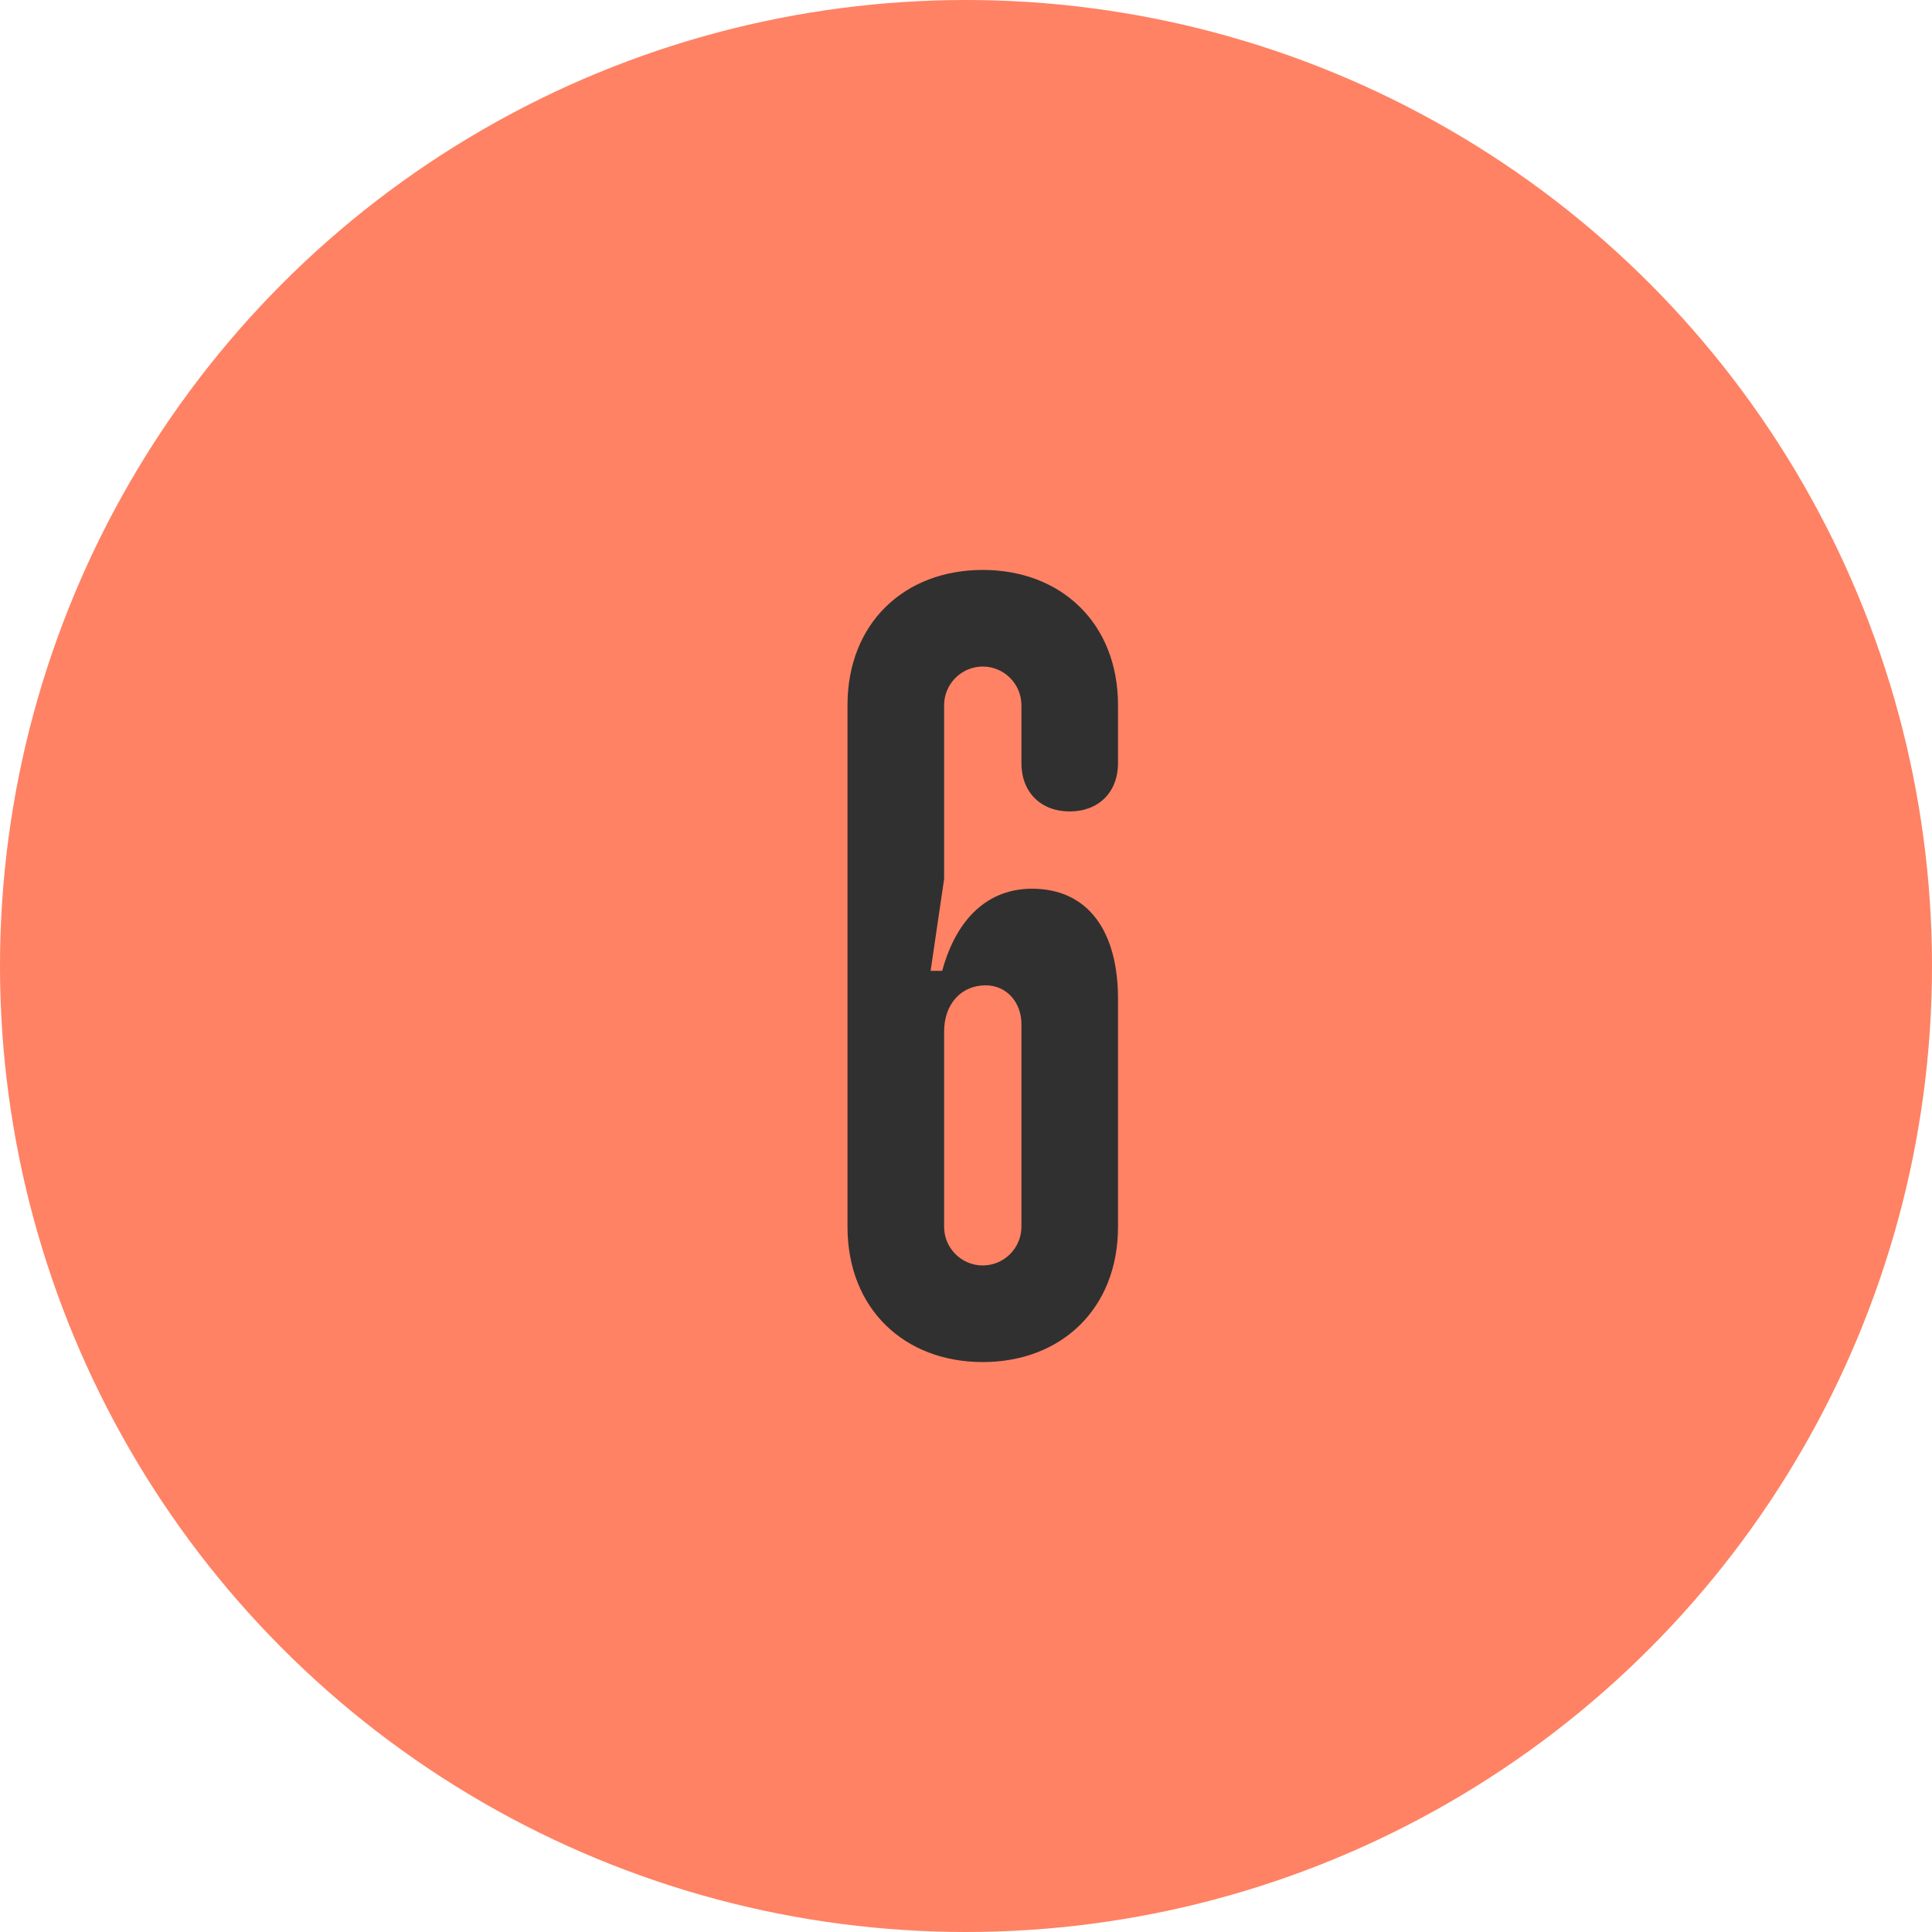
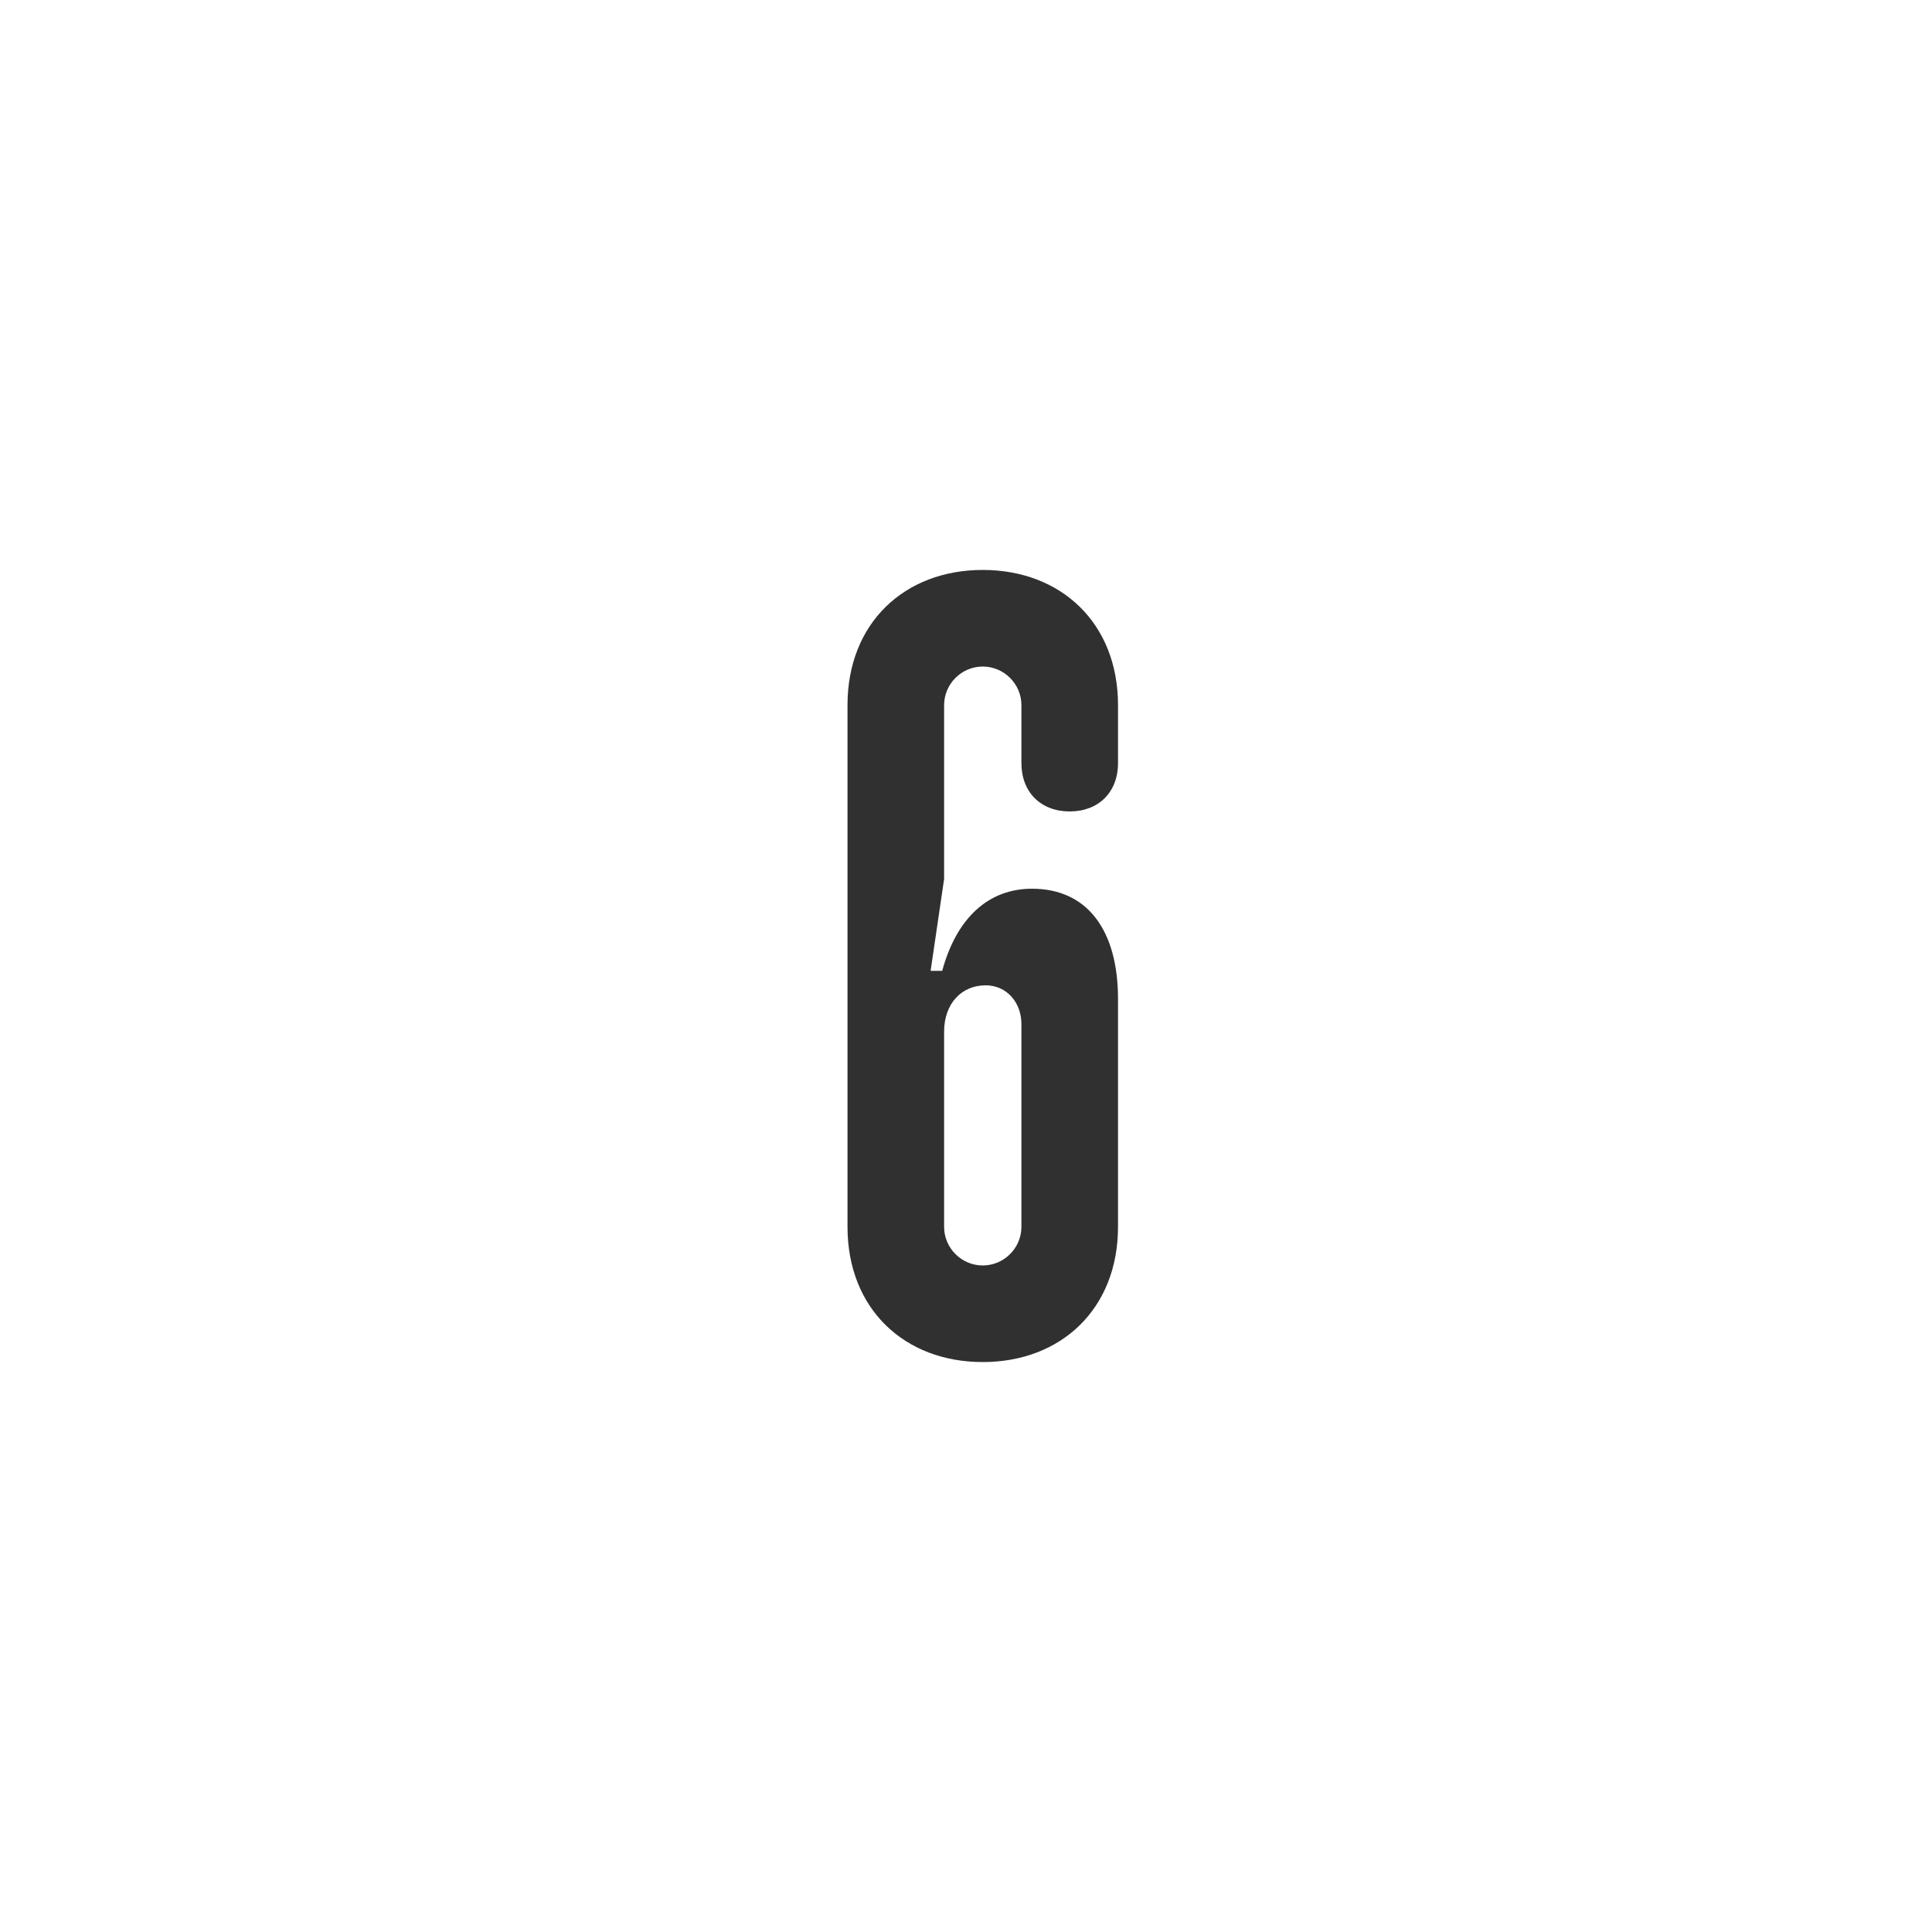
<svg xmlns="http://www.w3.org/2000/svg" width="60" height="60" viewBox="0 0 60 60" fill="none">
-   <circle cx="30" cy="30" r="30" fill="#FF8264" />
  <path d="M28.901 30.15H29.261C29.71 28.5 30.701 27.6 32.05 27.6C33.791 27.6 34.721 28.92 34.721 31.02V38.1C34.721 40.65 32.95 42.3 30.52 42.3C28.09 42.3 26.32 40.65 26.32 38.1V21.9C26.32 19.35 28.09 17.7 30.52 17.7C32.95 17.7 34.721 19.35 34.721 21.9V23.7C34.721 24.6 34.12 25.2 33.221 25.2C32.321 25.2 31.721 24.6 31.721 23.7V21.9C31.721 21.24 31.18 20.7 30.52 20.7C29.86 20.7 29.32 21.24 29.32 21.9V27.3L28.901 30.15ZM30.52 39.3C31.18 39.3 31.721 38.76 31.721 38.1V31.8C31.721 31.14 31.27 30.6 30.61 30.6C29.86 30.6 29.32 31.17 29.32 32.04V38.1C29.32 38.76 29.86 39.3 30.52 39.3Z" fill="#303030" />
</svg>